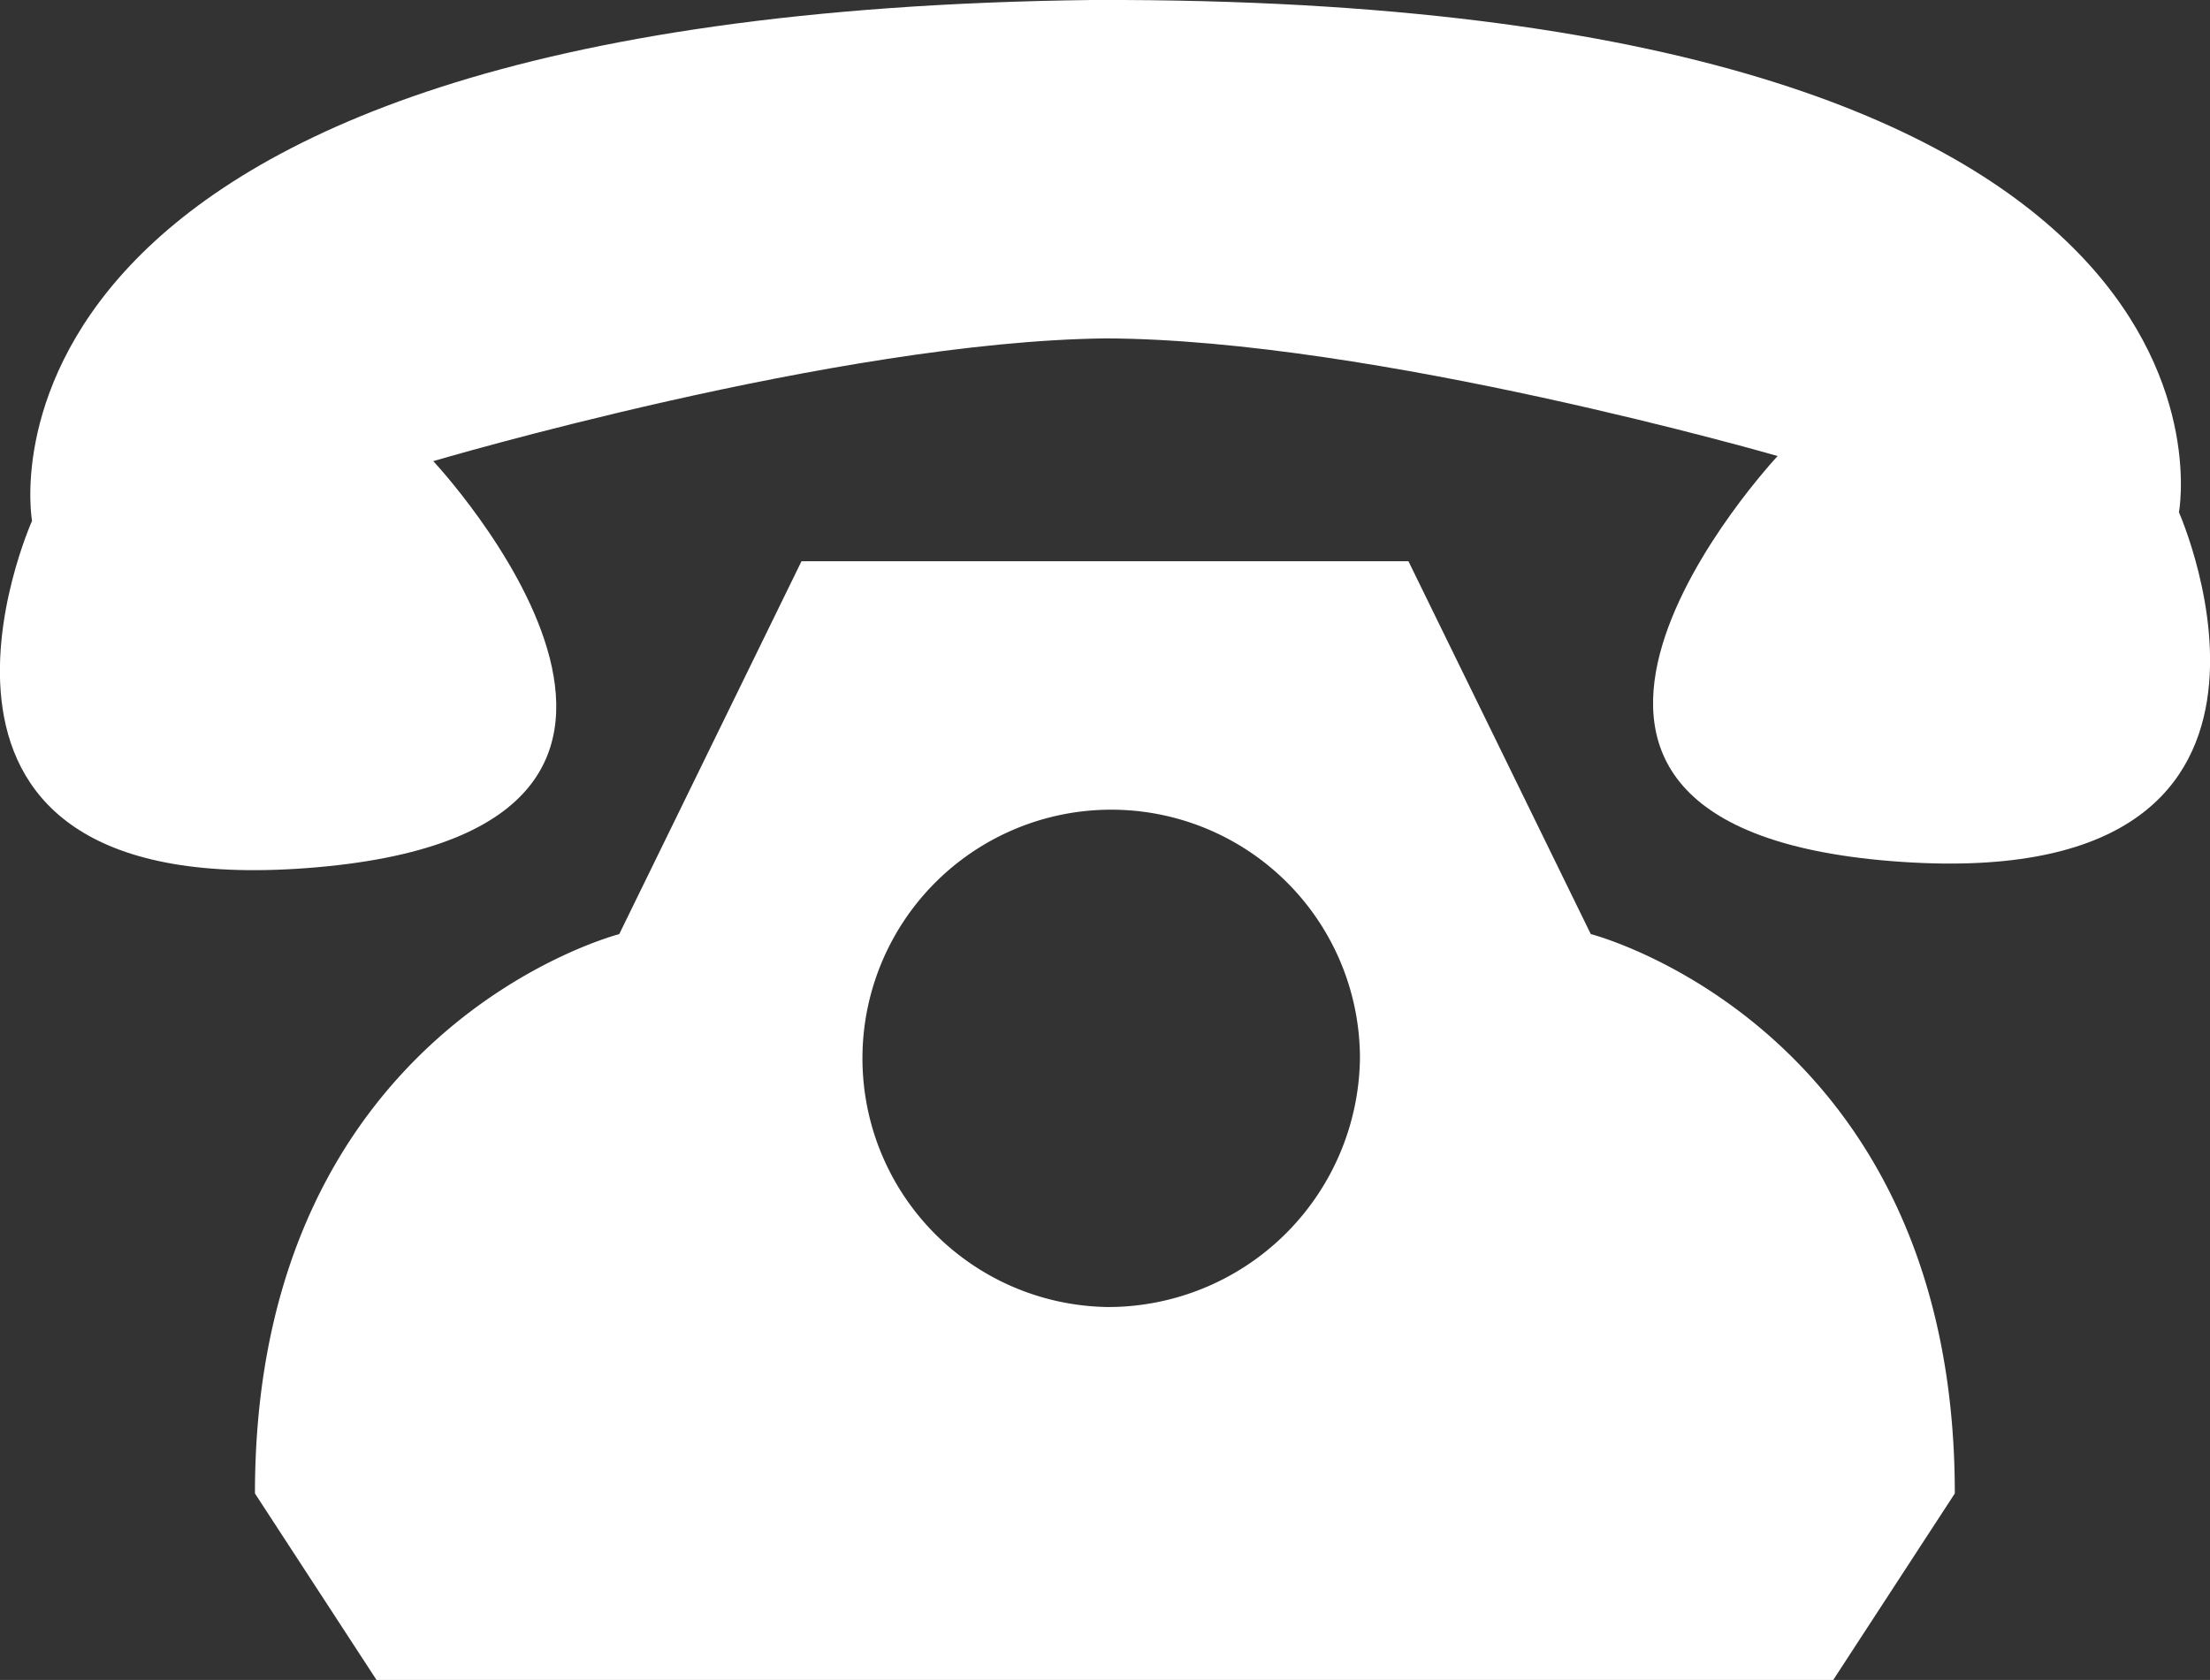
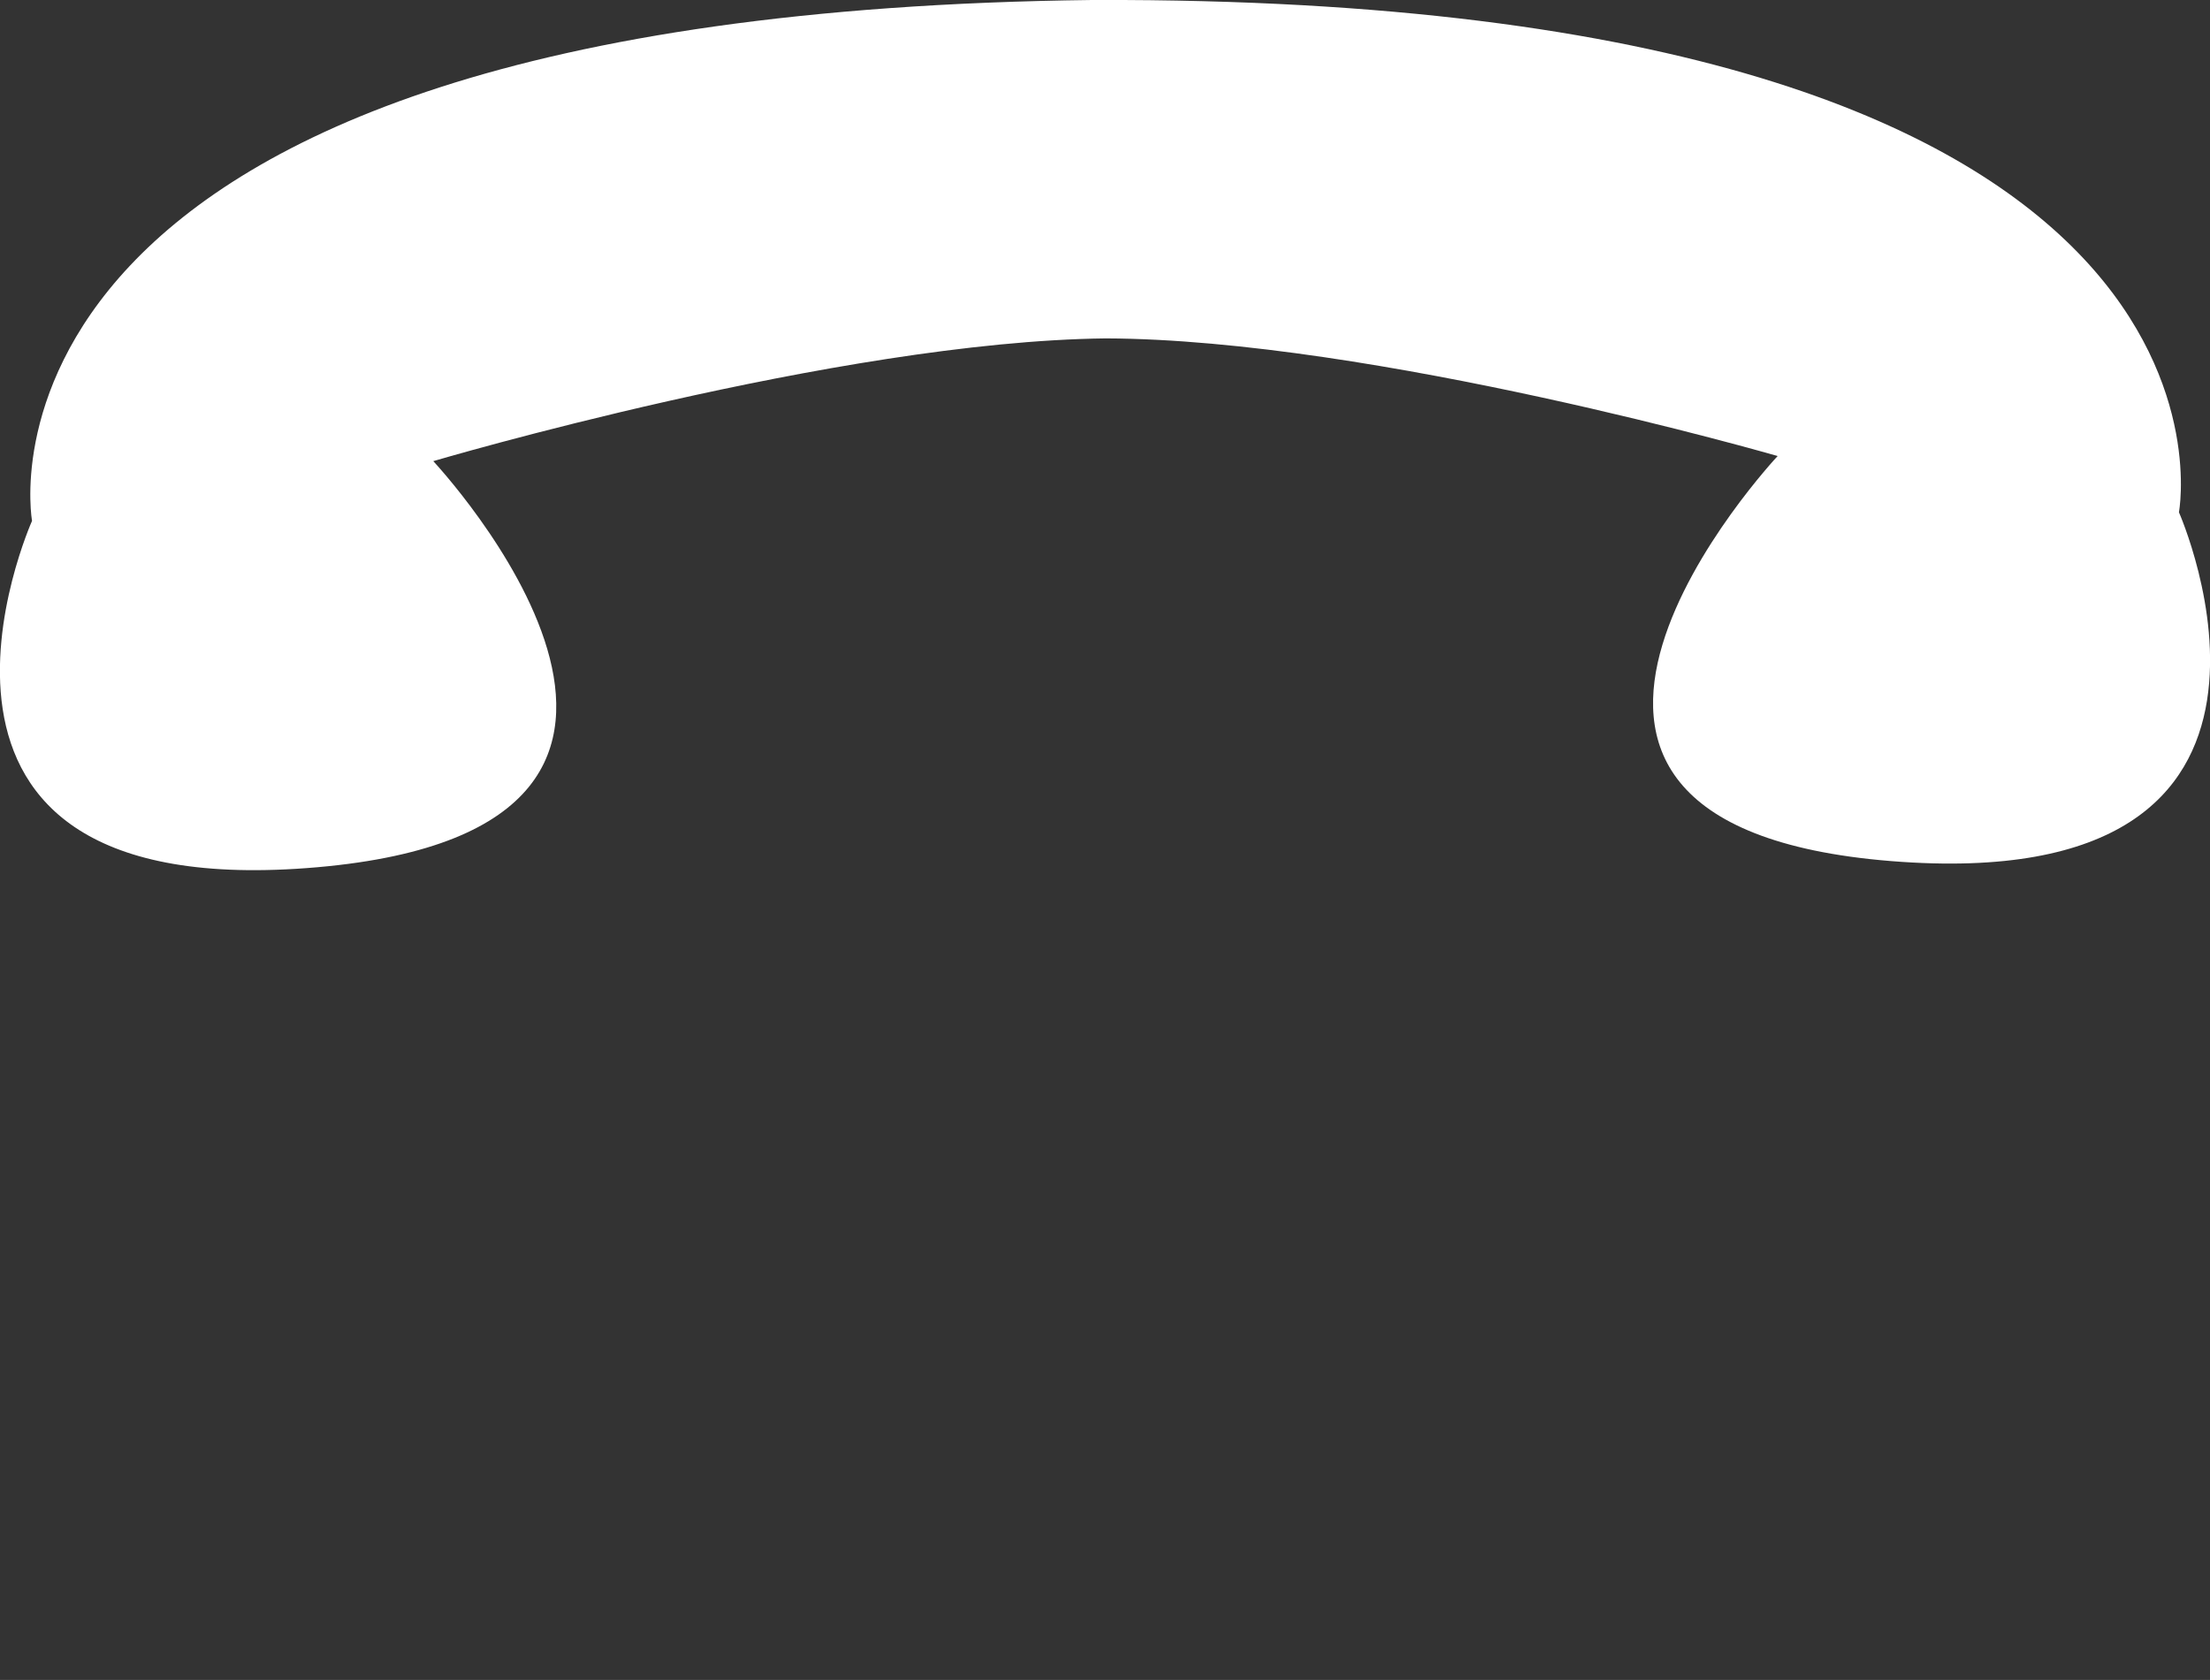
<svg xmlns="http://www.w3.org/2000/svg" id="グループ_1701" data-name="グループ 1701" width="36" height="27.373" viewBox="0 0 36 27.373">
  <rect x="0" y="0" width="36" height="27.373" fill="#333333" stroke="none" />
  <path id="パス_750" data-name="パス 750" d="M351.421,190.329H350.9c-18.756.223-17.261,8.487-17.261,8.487s-2.824,6.3,4.647,5.644,1.889-6.617,1.889-6.617,6.591-1.951,10.953-2c4.368.014,10.946,1.917,10.946,1.917s-5.622,6,1.849,6.6,4.688-5.684,4.688-5.684S370.177,190.41,351.421,190.329Z" transform="translate(-333.117 -190.329)" fill="#fff" />
-   <path id="パス_751" data-name="パス 751" d="M359.15,205.813l-2.97-6.075h-9.887l-2.969,6.076s-5.934,1.518-5.934,9.114l1.98,3.038H363.1l1.98-3.038C365.083,207.332,359.15,205.813,359.15,205.813Zm-7.913,6.076a4.052,4.052,0,1,1,4.153-4.051A4.106,4.106,0,0,1,351.237,211.89Z" transform="translate(-333.237 -190.593)" fill="#fff" />
</svg>